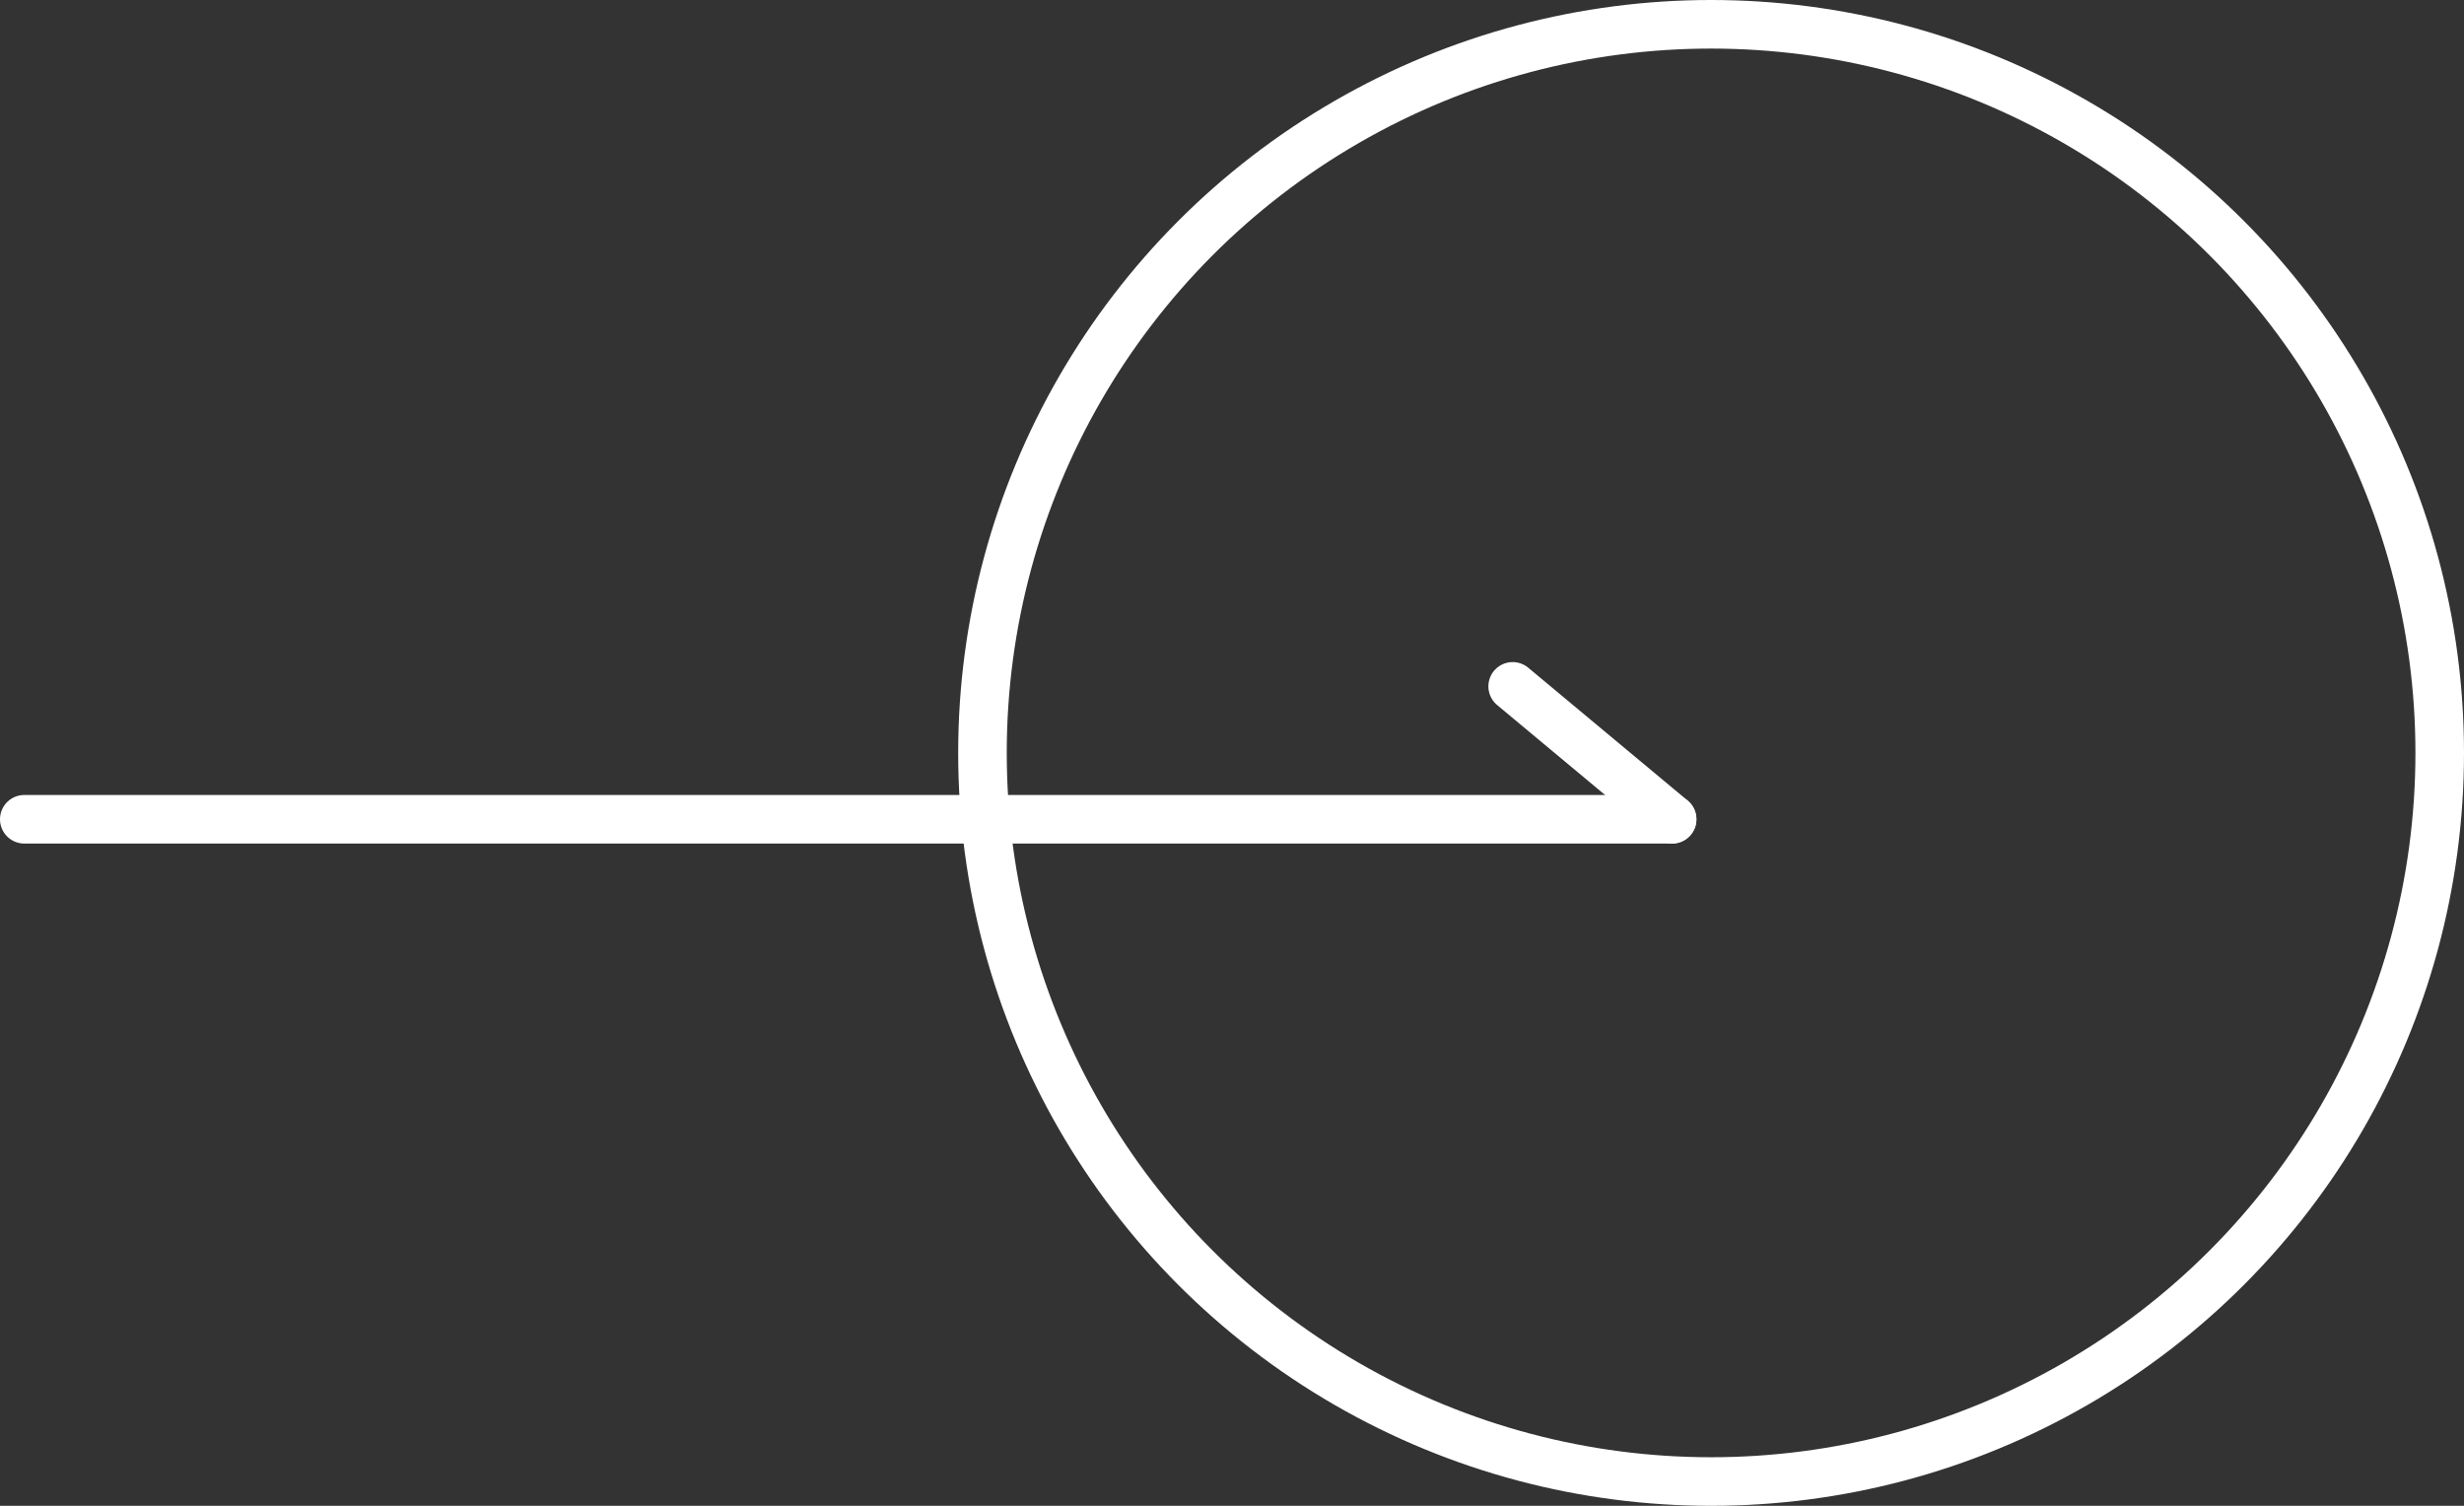
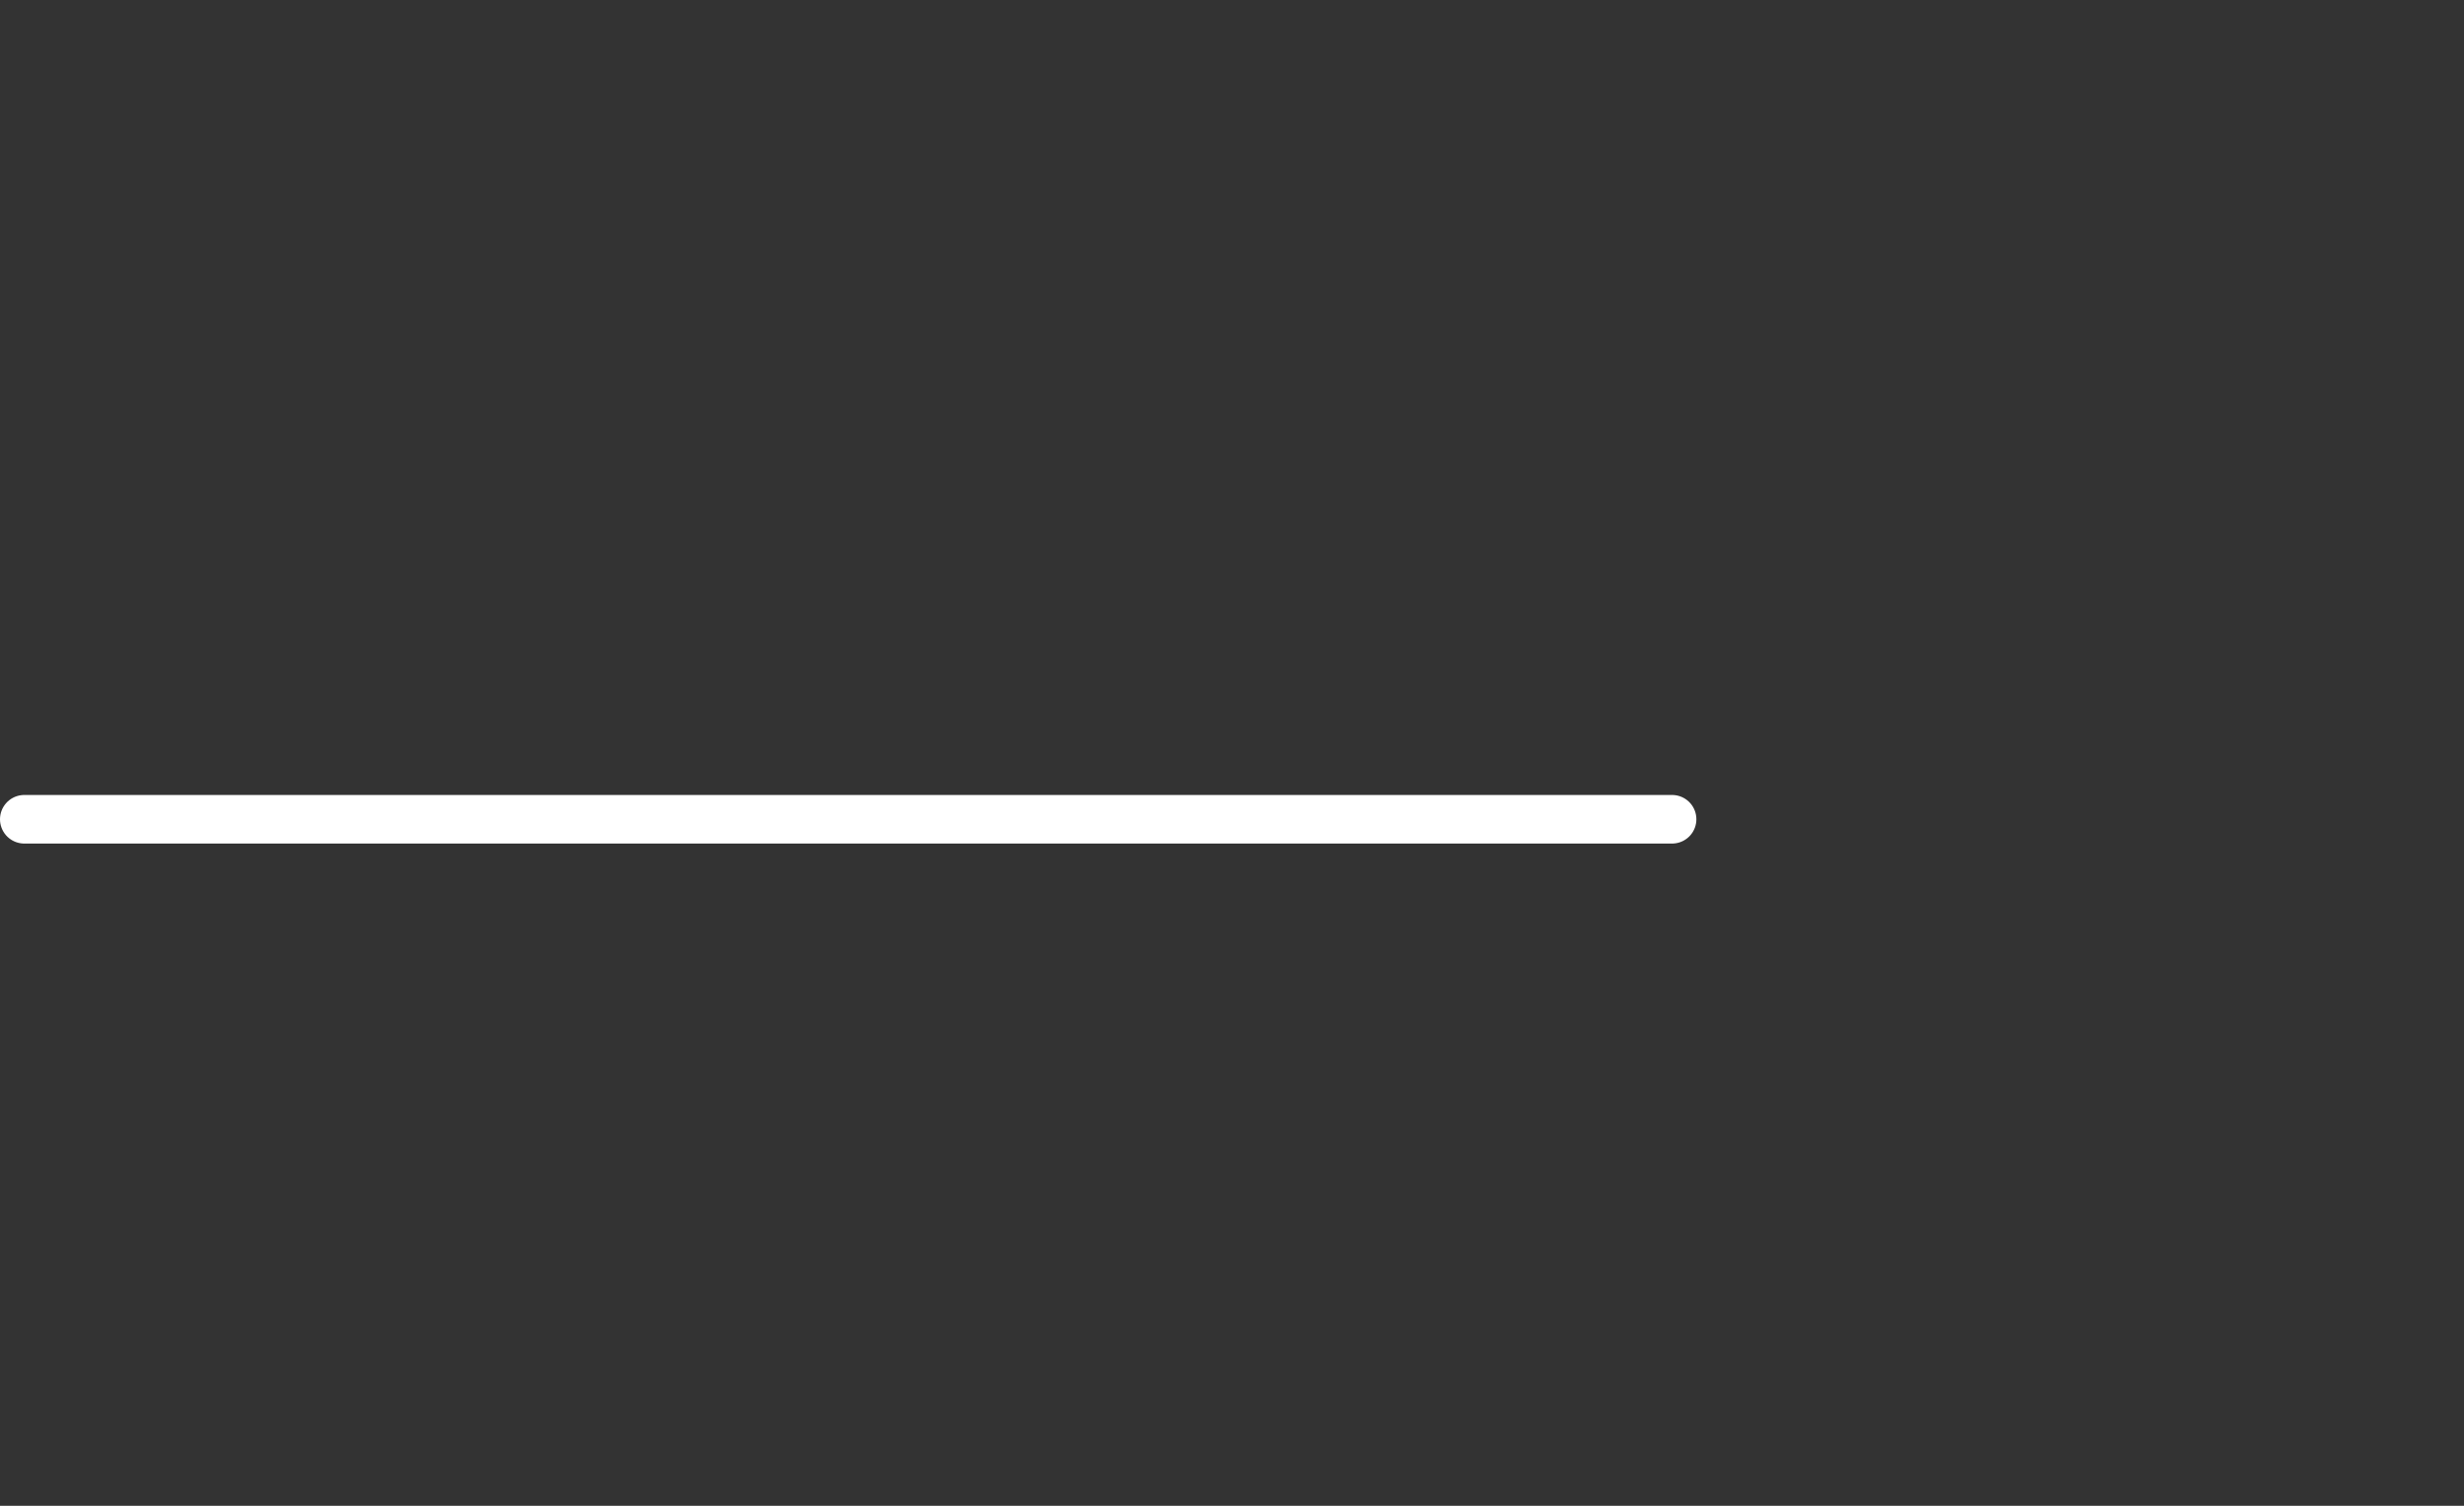
<svg xmlns="http://www.w3.org/2000/svg" width="50.726" height="31" viewBox="0 0 50.726 31">
  <rect x="0" y="0" width="50.726" height="31" fill="#333333" stroke="none" />
  <g id="img_arrow_white" transform="translate(-1464 -4112.439)">
    <g id="楕円形_12" data-name="楕円形 12" transform="translate(1483.726 4112.439)" fill="none" stroke="#fff" stroke-width="1">
-       <circle cx="15.5" cy="15.5" r="15.5" stroke="none" />
-       <circle cx="15.5" cy="15.5" r="15" fill="none" />
-     </g>
+       </g>
    <g id="グループ_45" data-name="グループ 45" transform="translate(1464.5 4126.569)">
      <line id="線_62" data-name="線 62" x2="33.923" transform="translate(0 2.736)" fill="none" stroke="#fff" stroke-linecap="round" stroke-width="1" />
-       <line id="線_63" data-name="線 63" x2="3.283" y2="2.736" transform="translate(30.641)" fill="none" stroke="#fff" stroke-linecap="round" stroke-width="1" />
    </g>
  </g>
</svg>